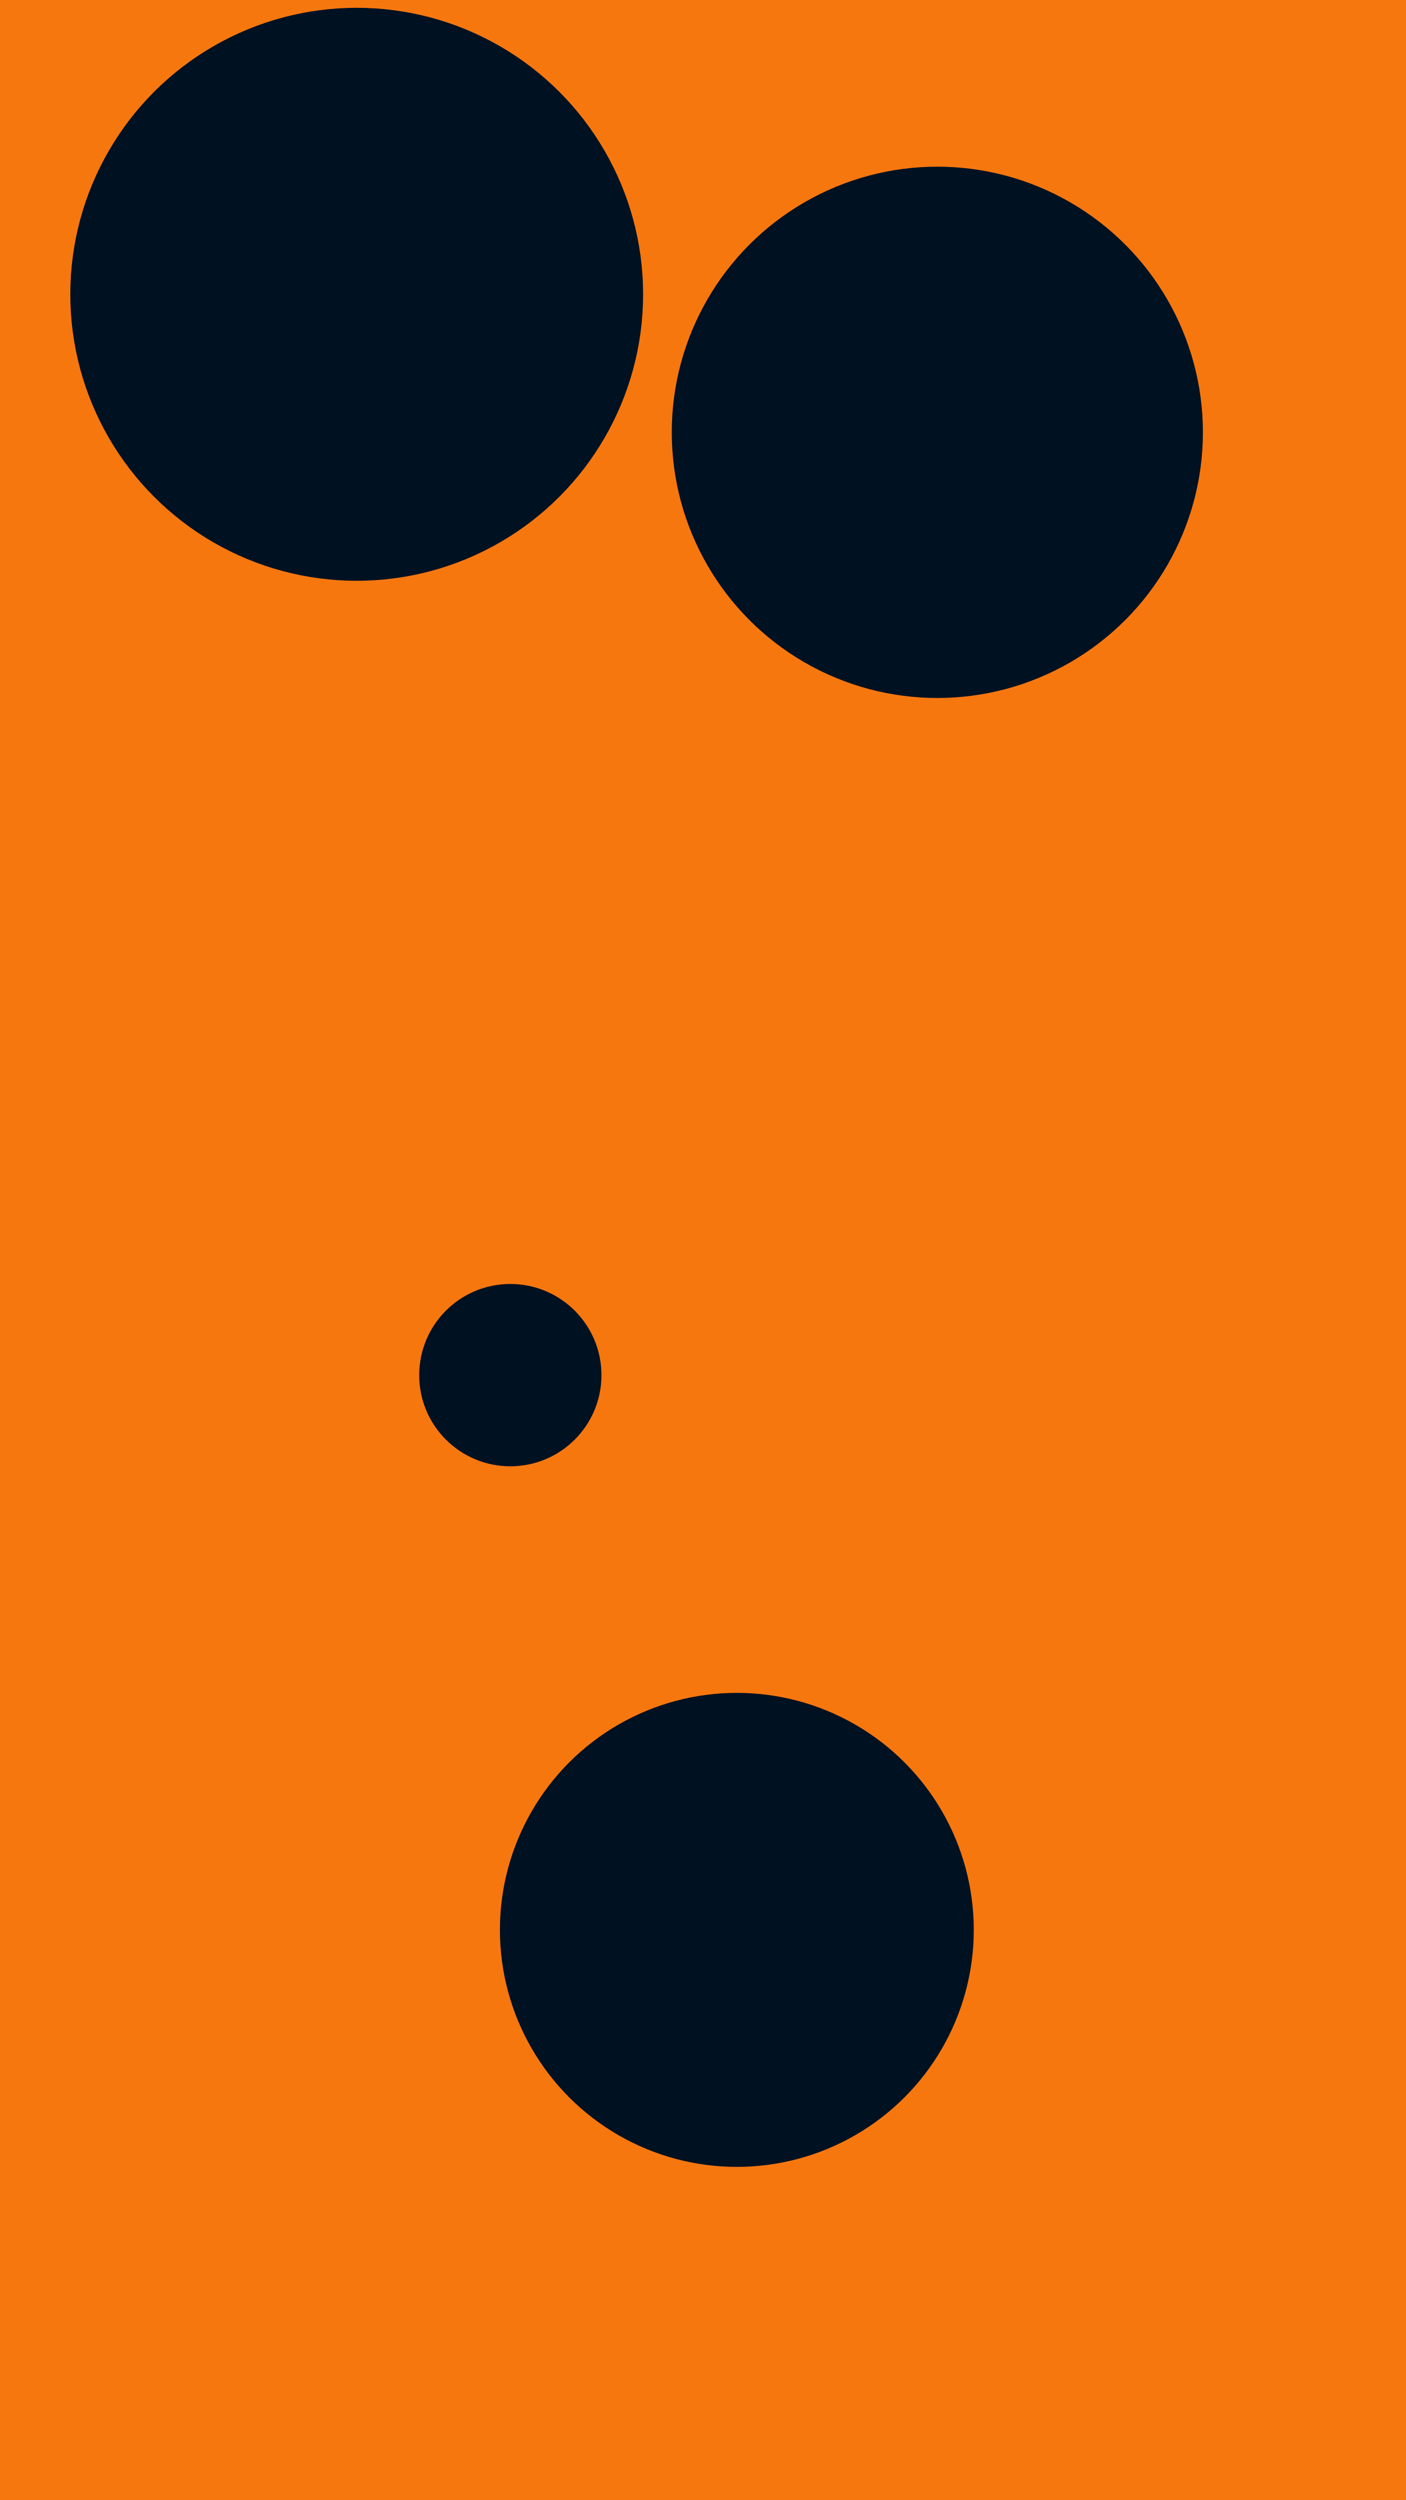
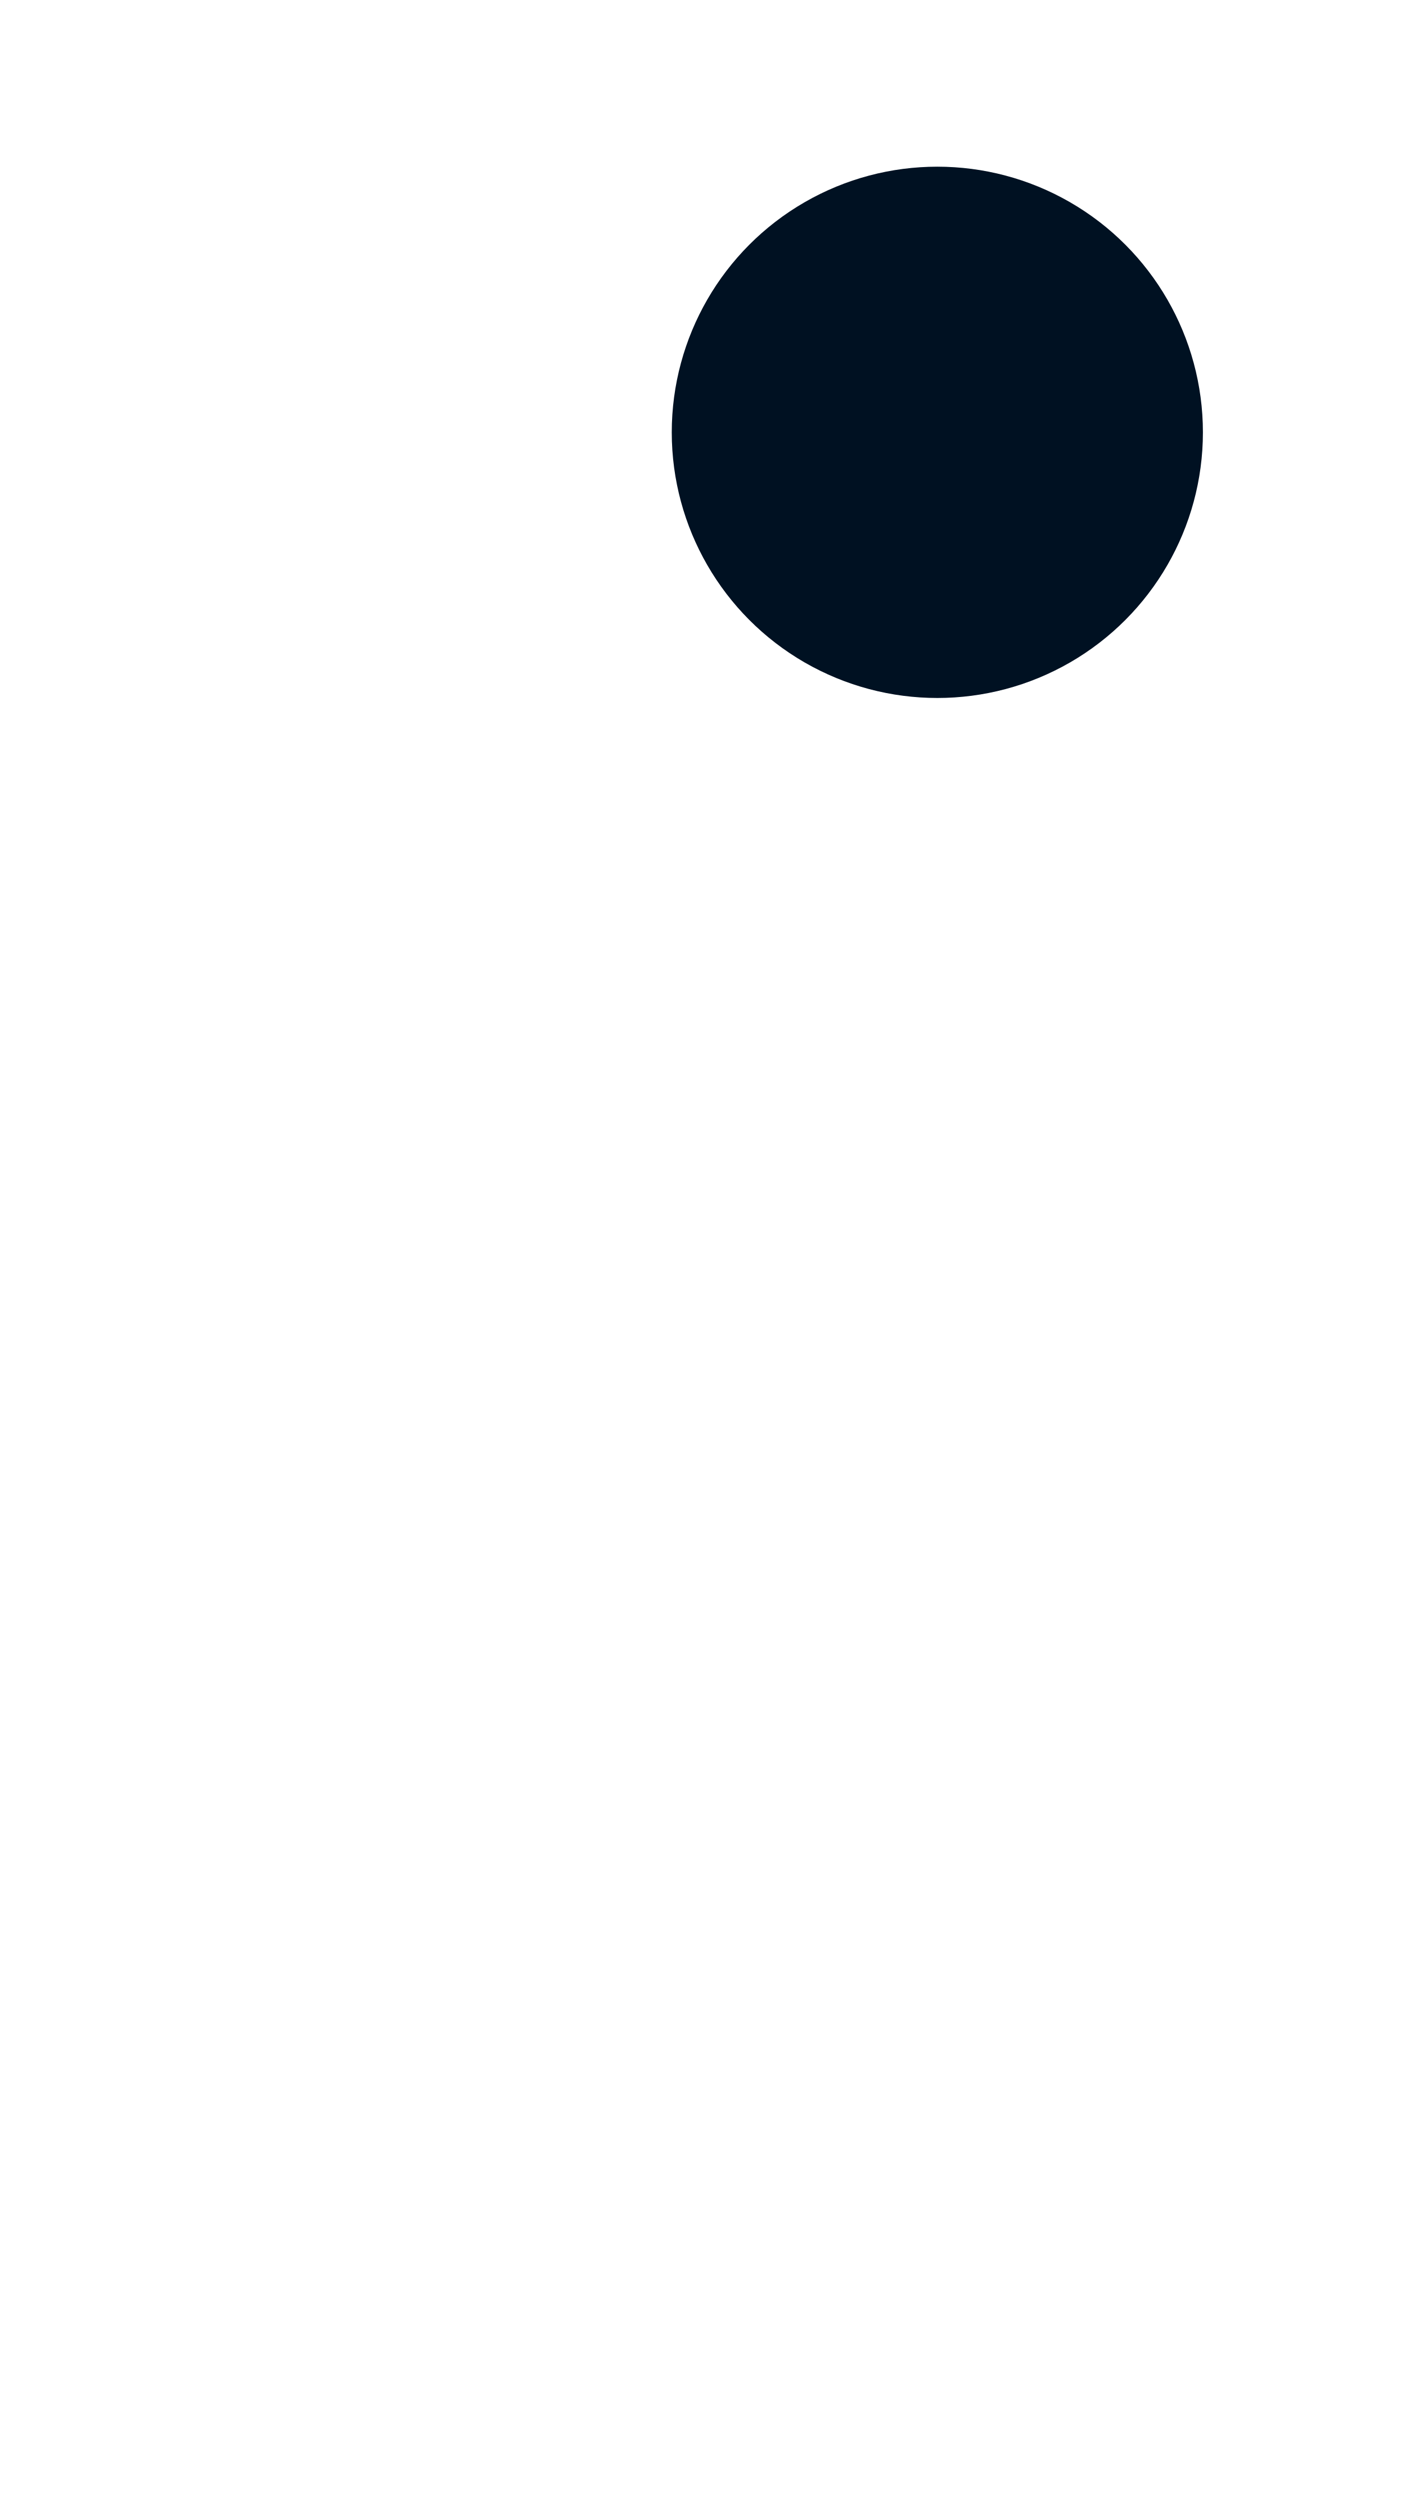
<svg xmlns="http://www.w3.org/2000/svg" id="visual" viewBox="0 0 540 960" width="540" height="960" version="1.1">
-   <rect x="0" y="0" width="540" height="960" fill="#F7770F" />
  <g fill="#001122">
-     <circle r="110" cx="137" cy="113" />
-     <circle r="35" cx="196" cy="528" />
-     <circle r="91" cx="283" cy="741" />
    <circle r="102" cx="360" cy="166" />
  </g>
</svg>